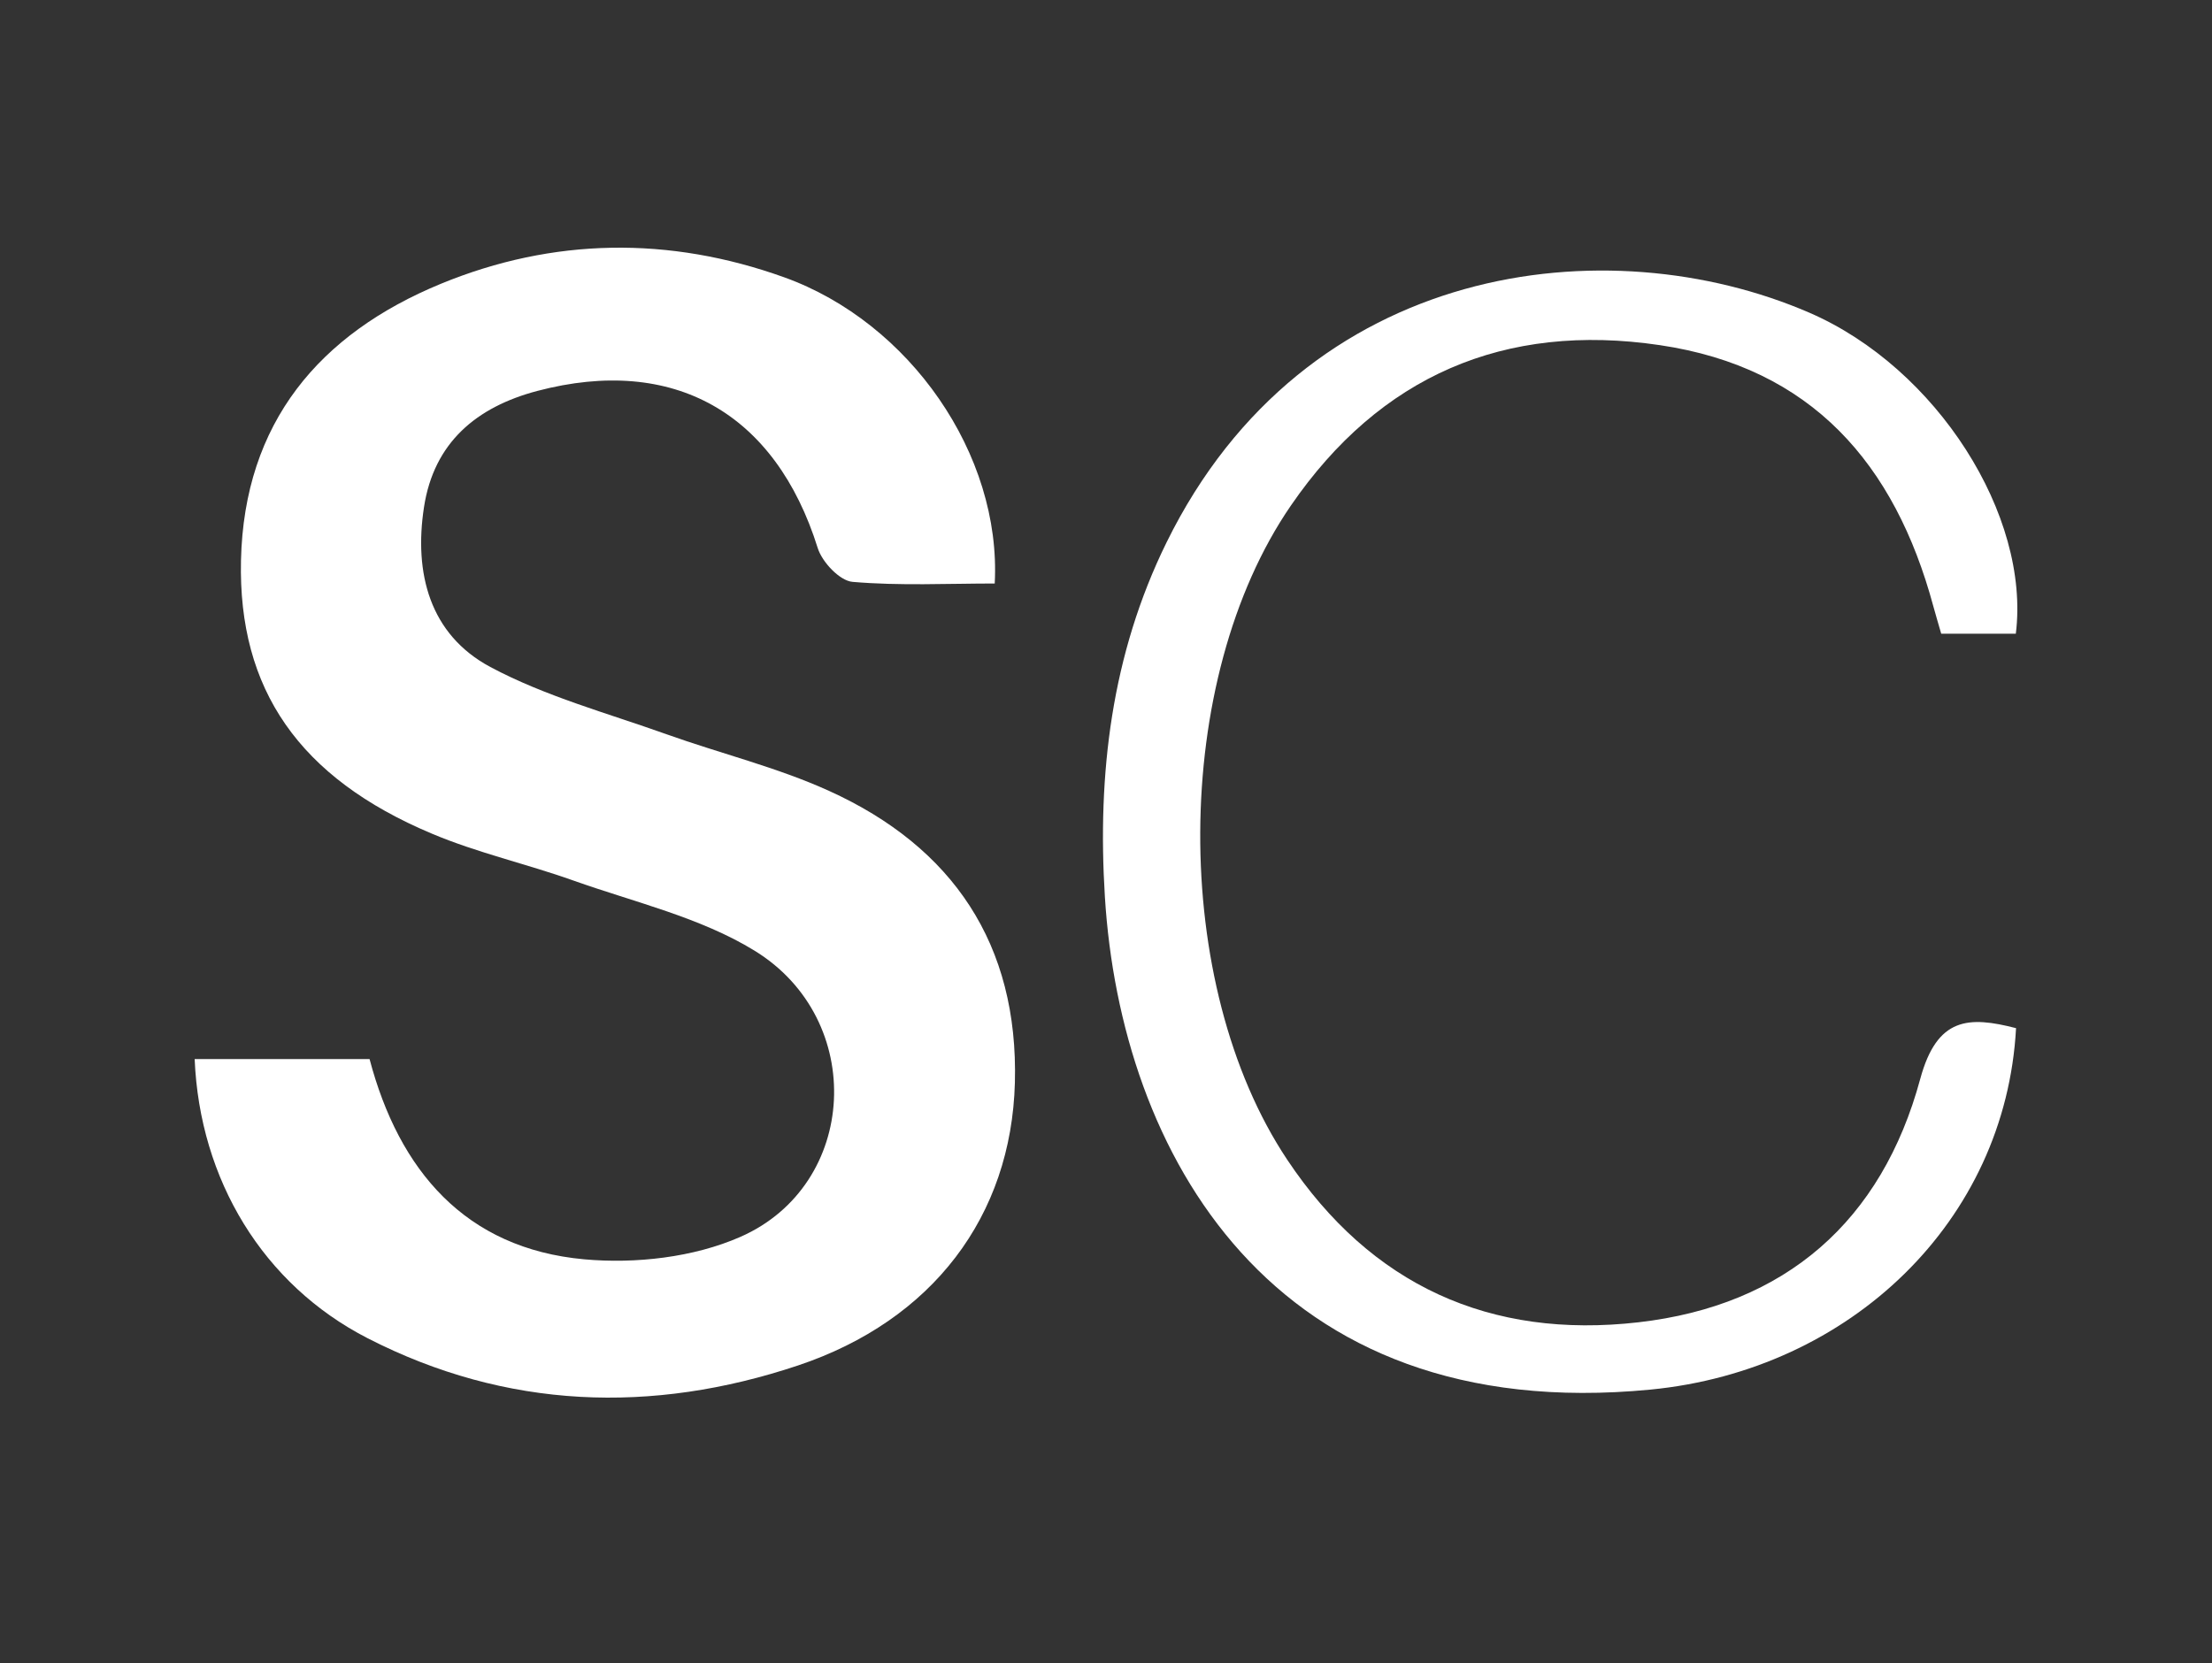
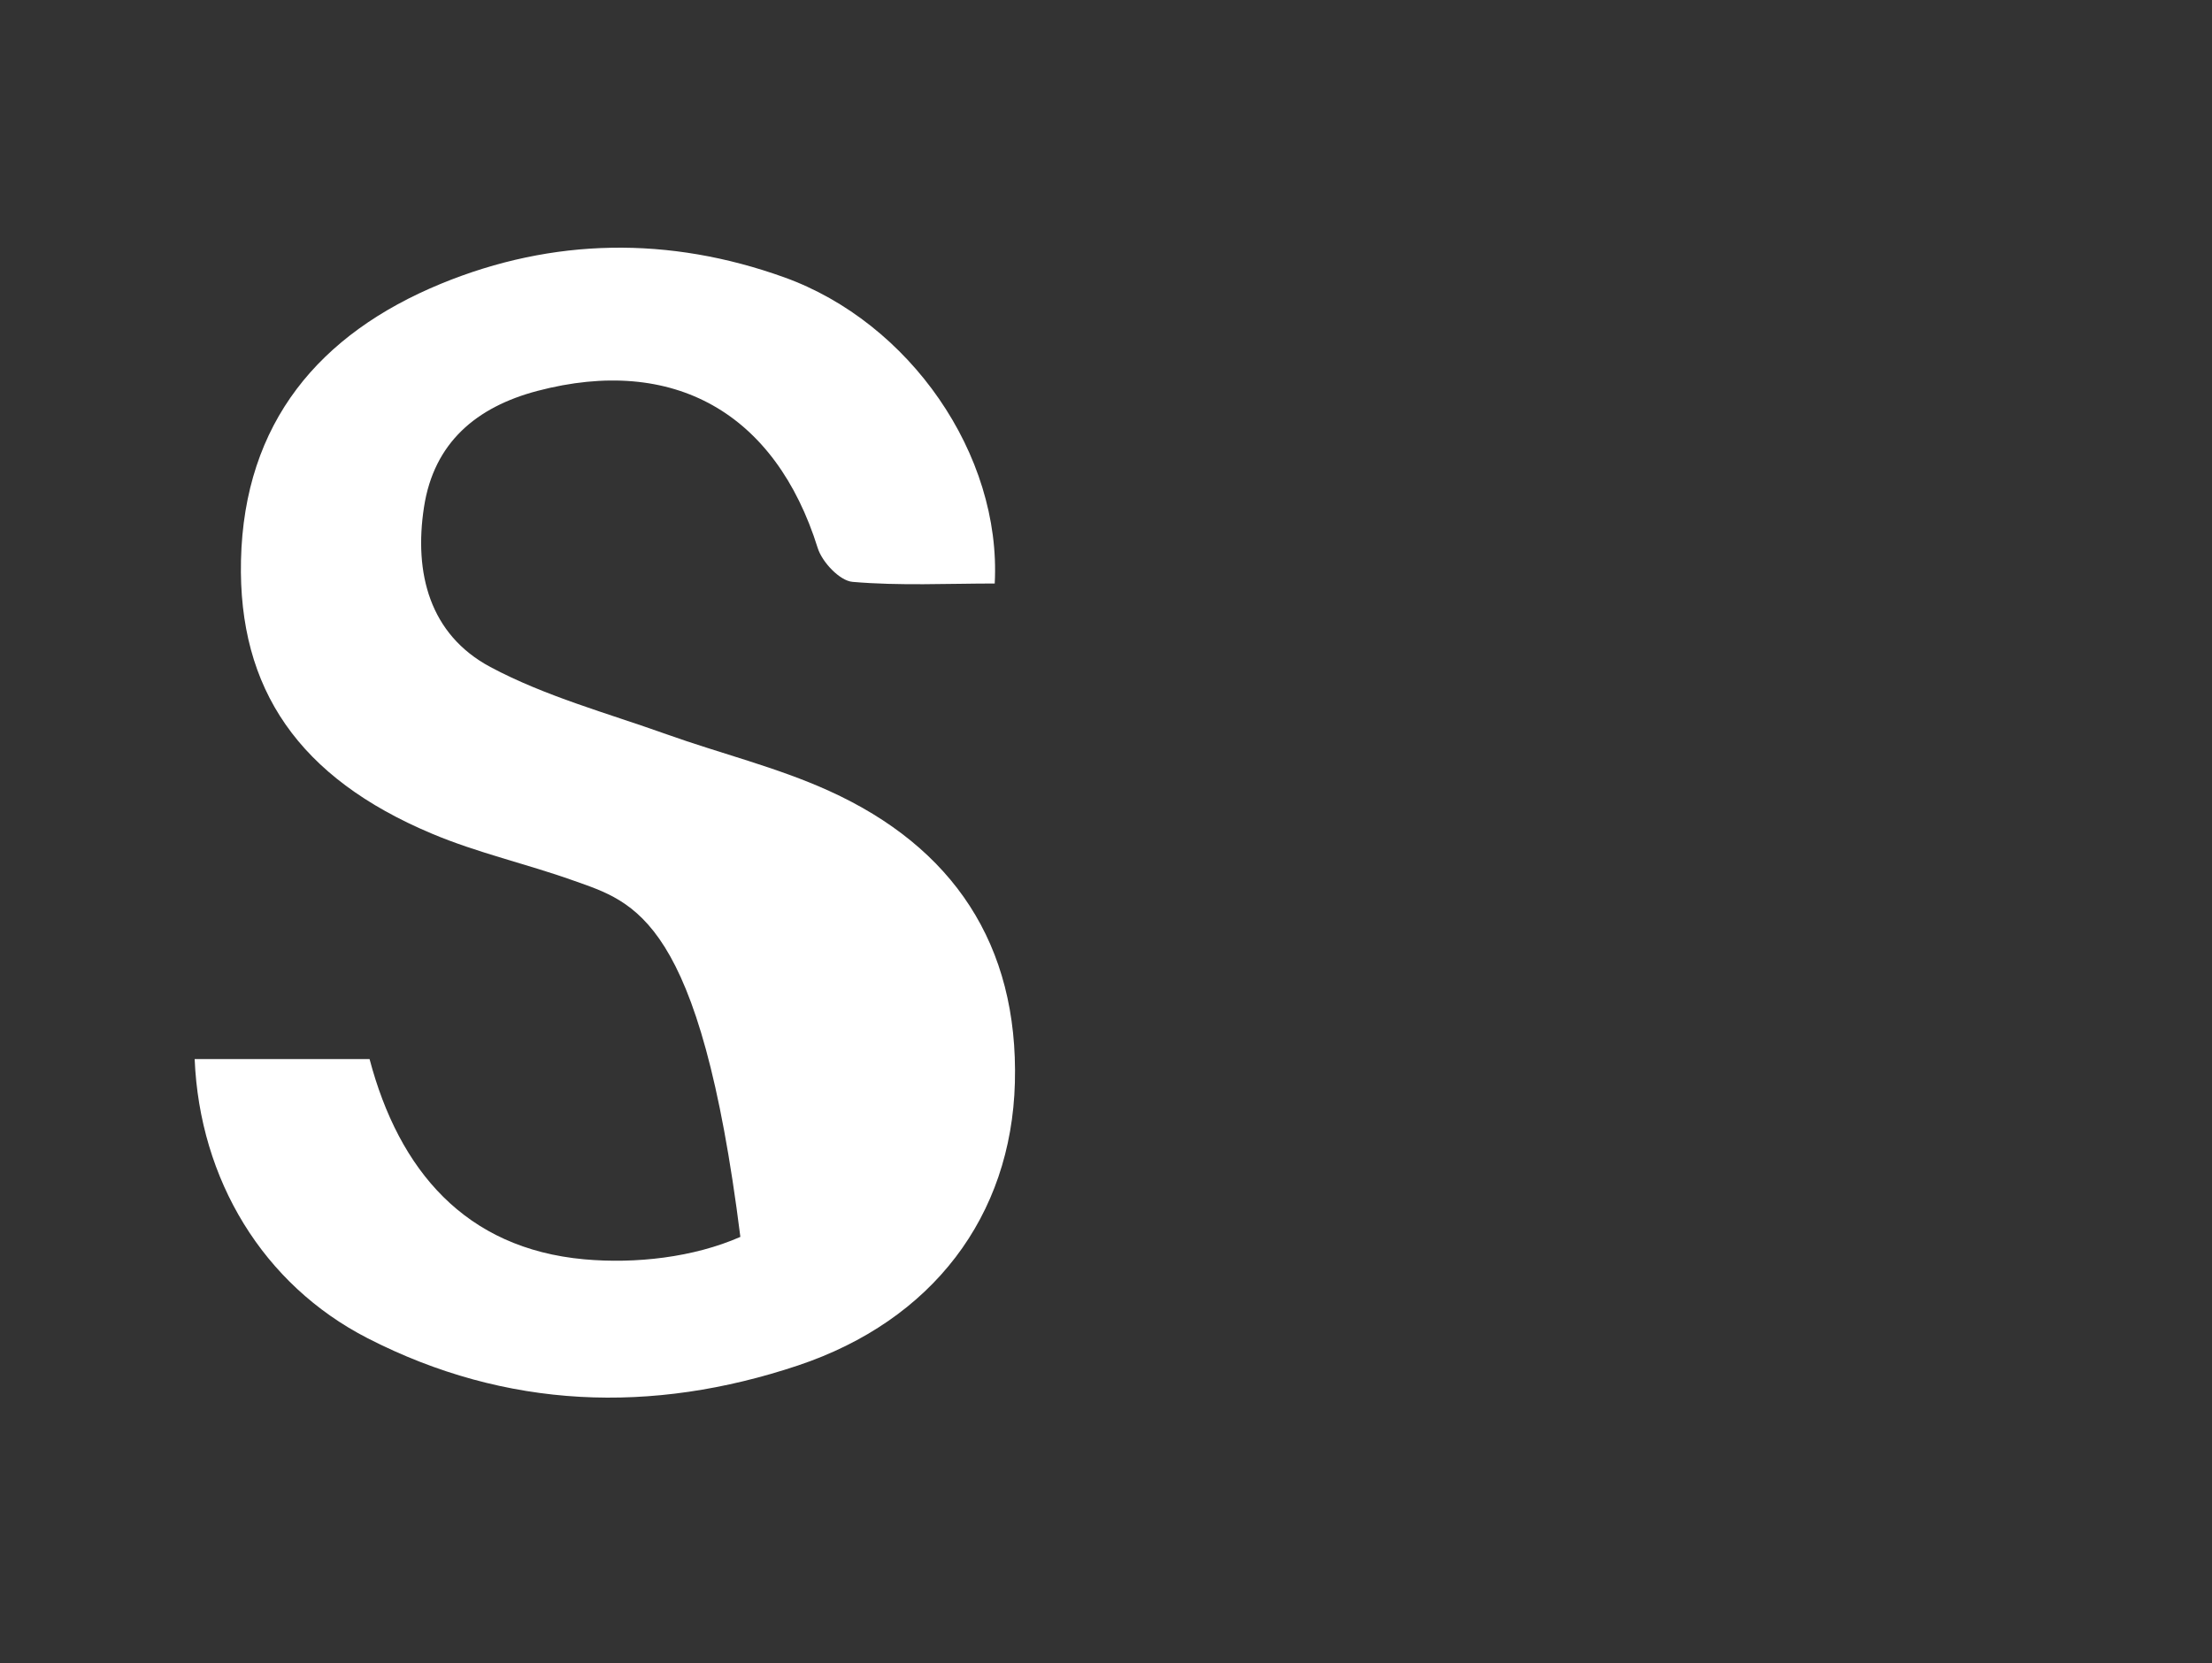
<svg xmlns="http://www.w3.org/2000/svg" width="125" height="94" viewBox="0 0 125 94" fill="none">
  <rect x="0" y="0" width="125" height="94" fill="#333333" stroke="none" />
-   <path d="M11.007 59.863H20.884C22.547 66.156 26.291 70.571 33.014 71.182C35.913 71.445 39.193 71.077 41.838 69.914C48.514 66.984 48.992 57.63 42.636 53.734C39.566 51.849 35.855 51.001 32.405 49.773C29.754 48.827 26.978 48.209 24.399 47.119C16.904 43.966 13.455 38.967 13.618 31.675C13.795 23.884 18.056 18.865 24.916 16.04C31.253 13.432 37.818 13.341 44.312 15.673C51.401 18.221 56.599 25.684 56.212 32.982C53.548 32.982 50.851 33.12 48.181 32.89C47.454 32.831 46.459 31.773 46.21 30.979C43.821 23.345 38.074 20.067 30.363 22.097C26.933 23.004 24.524 25.007 23.961 28.66C23.385 32.391 24.275 35.86 27.705 37.699C30.814 39.361 34.316 40.307 37.661 41.502C40.712 42.593 43.906 43.368 46.845 44.702C53.843 47.874 57.561 53.38 57.351 61.203C57.148 68.731 52.71 74.637 45.084 77.186C36.837 79.939 28.615 79.663 20.773 75.642C14.869 72.614 11.281 66.682 11 59.857L11.007 59.863Z" fill="white" />
-   <path d="M109.698 35.82C109.541 35.275 109.391 34.776 109.253 34.27C107.074 26.209 102.367 20.777 93.799 19.509C85.014 18.208 77.977 21.256 72.95 28.574C66.175 38.428 66.129 55.633 72.741 65.552C77.473 72.653 84.209 75.701 92.588 74.742C100.907 73.79 106.34 69.014 108.514 60.98C109.463 57.485 111.25 57.426 113.927 58.116C113.338 69.014 104.573 77.449 93.268 78.546C71.785 80.628 63.328 65.066 62.437 50.693C62.005 43.742 62.804 37.003 65.92 30.663C73.755 14.727 90.859 12.749 102.236 17.67C109.45 20.79 114.745 29.146 113.914 35.82H109.698Z" fill="white" />
+   <path d="M11.007 59.863H20.884C22.547 66.156 26.291 70.571 33.014 71.182C35.913 71.445 39.193 71.077 41.838 69.914C39.566 51.849 35.855 51.001 32.405 49.773C29.754 48.827 26.978 48.209 24.399 47.119C16.904 43.966 13.455 38.967 13.618 31.675C13.795 23.884 18.056 18.865 24.916 16.04C31.253 13.432 37.818 13.341 44.312 15.673C51.401 18.221 56.599 25.684 56.212 32.982C53.548 32.982 50.851 33.12 48.181 32.89C47.454 32.831 46.459 31.773 46.21 30.979C43.821 23.345 38.074 20.067 30.363 22.097C26.933 23.004 24.524 25.007 23.961 28.66C23.385 32.391 24.275 35.86 27.705 37.699C30.814 39.361 34.316 40.307 37.661 41.502C40.712 42.593 43.906 43.368 46.845 44.702C53.843 47.874 57.561 53.38 57.351 61.203C57.148 68.731 52.71 74.637 45.084 77.186C36.837 79.939 28.615 79.663 20.773 75.642C14.869 72.614 11.281 66.682 11 59.857L11.007 59.863Z" fill="white" />
</svg>